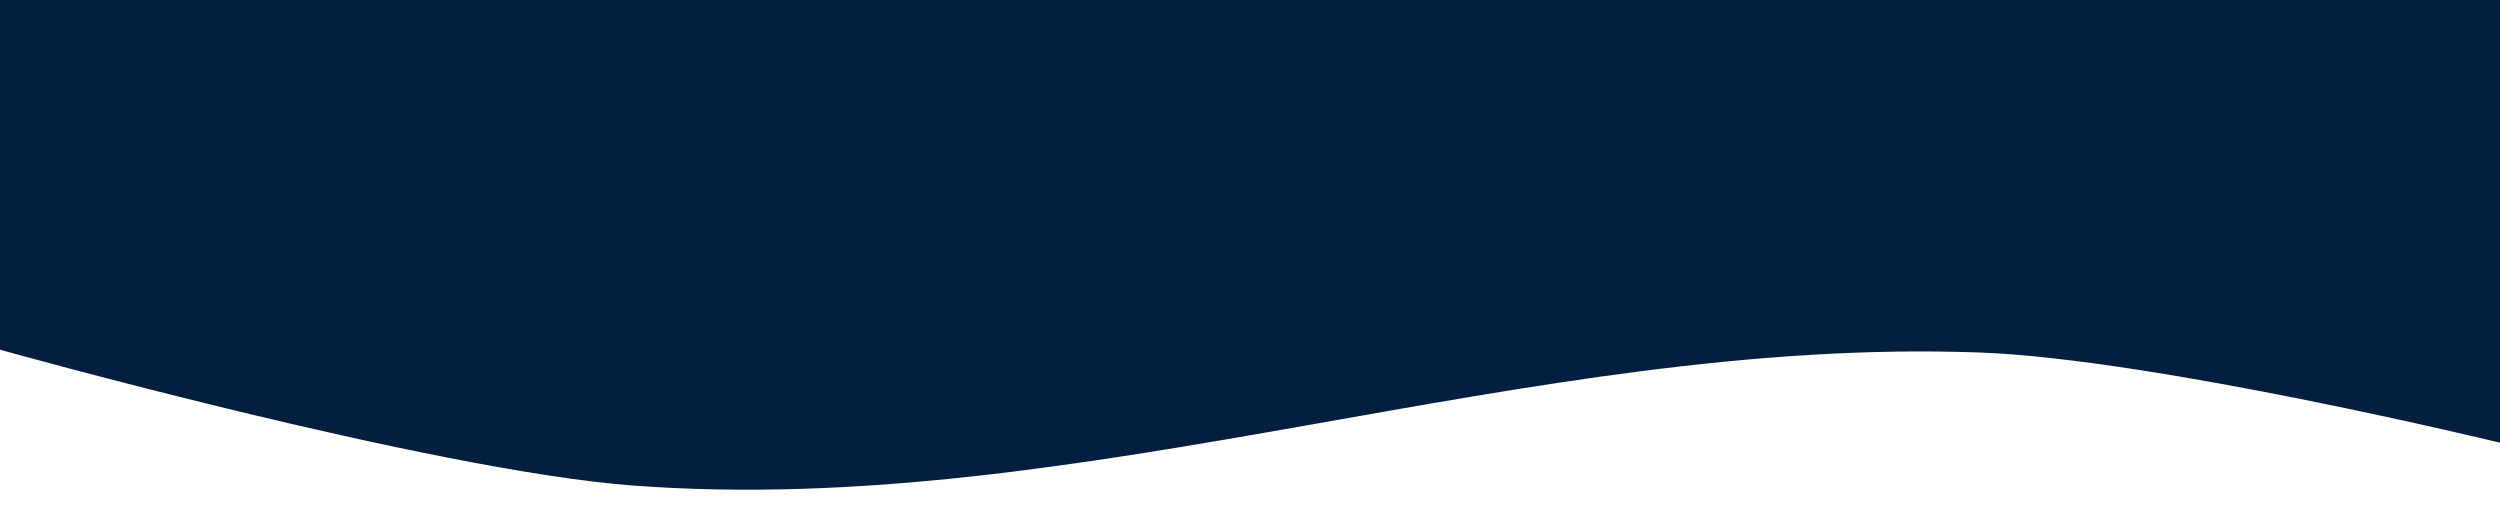
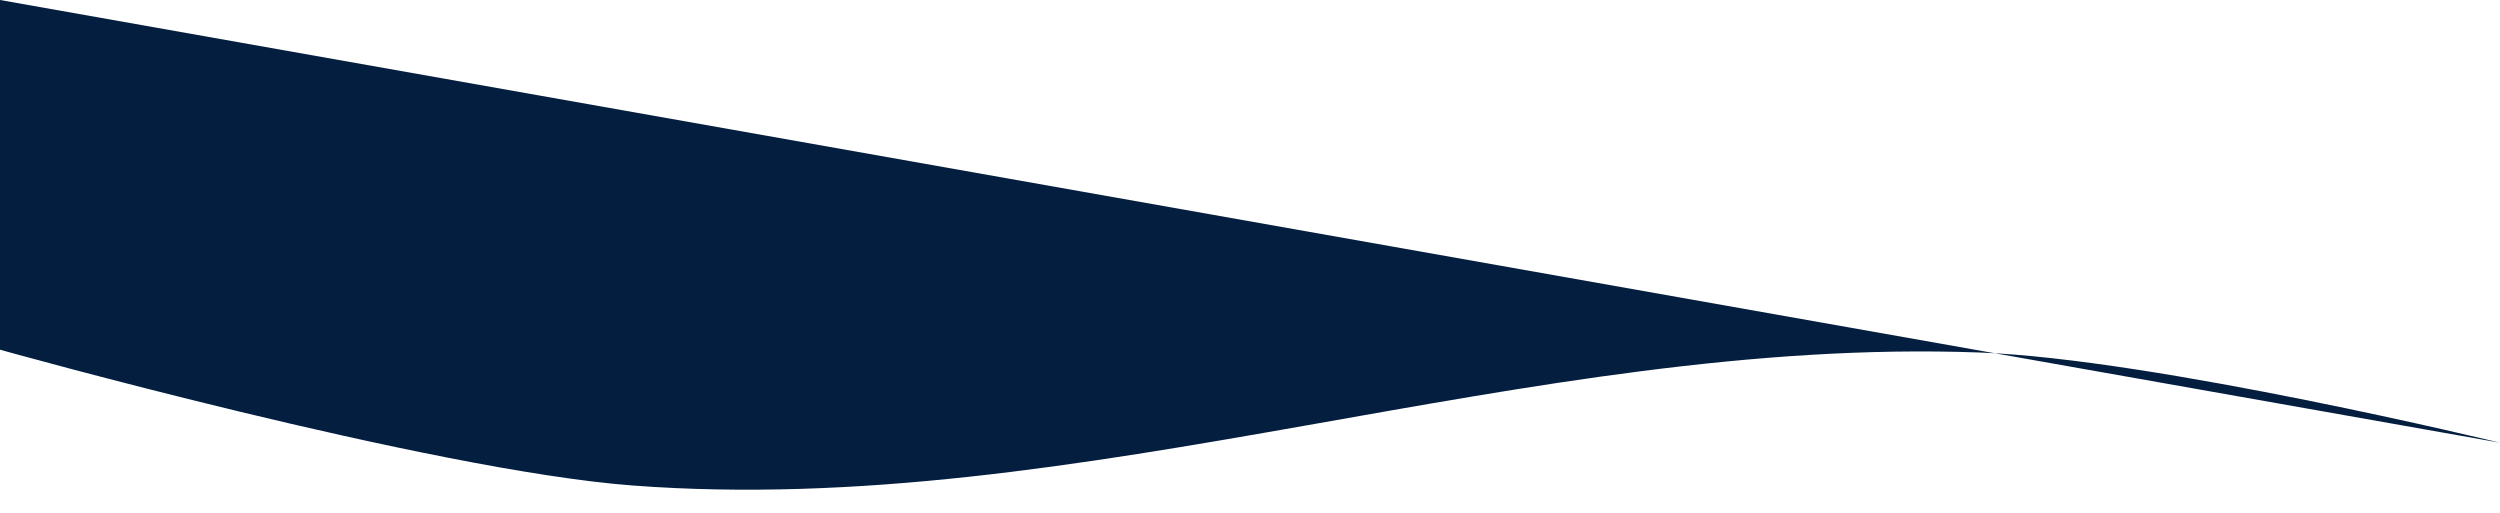
<svg xmlns="http://www.w3.org/2000/svg" xmlns:ns1="http://www.inkscape.org/namespaces/inkscape" xmlns:ns2="http://sodipodi.sourceforge.net/DTD/sodipodi-0.dtd" width="1920" height="394.286" viewBox="0 0 508 104.321" version="1.1" id="svg8" ns1:version="0.92.2 2405546, 2018-03-11" ns2:docname="back-5.svg">
  <defs id="defs2" />
  <ns2:namedview id="base" pagecolor="#ffffff" bordercolor="#041e3f" borderopacity="1.0" ns1:pageopacity="0.0" ns1:pageshadow="2" ns1:zoom="0.35" ns1:cx="892.85714" ns1:cy="154.28572" ns1:document-units="mm" ns1:current-layer="layer1" showgrid="false" units="px" fit-margin-top="0" fit-margin-left="0" fit-margin-right="0" fit-margin-bottom="0" ns1:window-width="1366" ns1:window-height="708" ns1:window-x="0" ns1:window-y="0" ns1:window-maximized="1" showborder="false" />
  <g ns1:label="Layer 1" ns1:groupmode="layer" id="layer1" transform="translate(-0.756,-160.929)">
-     <rect style="opacity:1;fill:#ffffff;fill-opacity:1;fill-rule:nonzero;stroke:none;stroke-width:0;stroke-miterlimit:4;stroke-dasharray:none;stroke-dashoffset:0;stroke-opacity:1" id="rect815" width="508" height="104.321" x="0.756" y="160.929" />
-     <path style="opacity:1;fill:#041e3f;fill-opacity:1;fill-rule:nonzero;stroke:none;stroke-width:0;stroke-miterlimit:4;stroke-dasharray:none;stroke-dashoffset:0;stroke-opacity:1" d="m 508.756,250.887 c 0,0 -70.054,-17.024 -105.833,-18.332 -91.601,-3.348 -182.254,33.939 -273.655,27.025 C 88.3,256.481 0.756,231.988 0.756,231.988 V 160.929 H 508.756 Z" id="rect817" ns1:connector-curvature="0" ns2:nodetypes="caacccc" />
+     <path style="opacity:1;fill:#041e3f;fill-opacity:1;fill-rule:nonzero;stroke:none;stroke-width:0;stroke-miterlimit:4;stroke-dasharray:none;stroke-dashoffset:0;stroke-opacity:1" d="m 508.756,250.887 c 0,0 -70.054,-17.024 -105.833,-18.332 -91.601,-3.348 -182.254,33.939 -273.655,27.025 C 88.3,256.481 0.756,231.988 0.756,231.988 V 160.929 Z" id="rect817" ns1:connector-curvature="0" ns2:nodetypes="caacccc" />
  </g>
</svg>